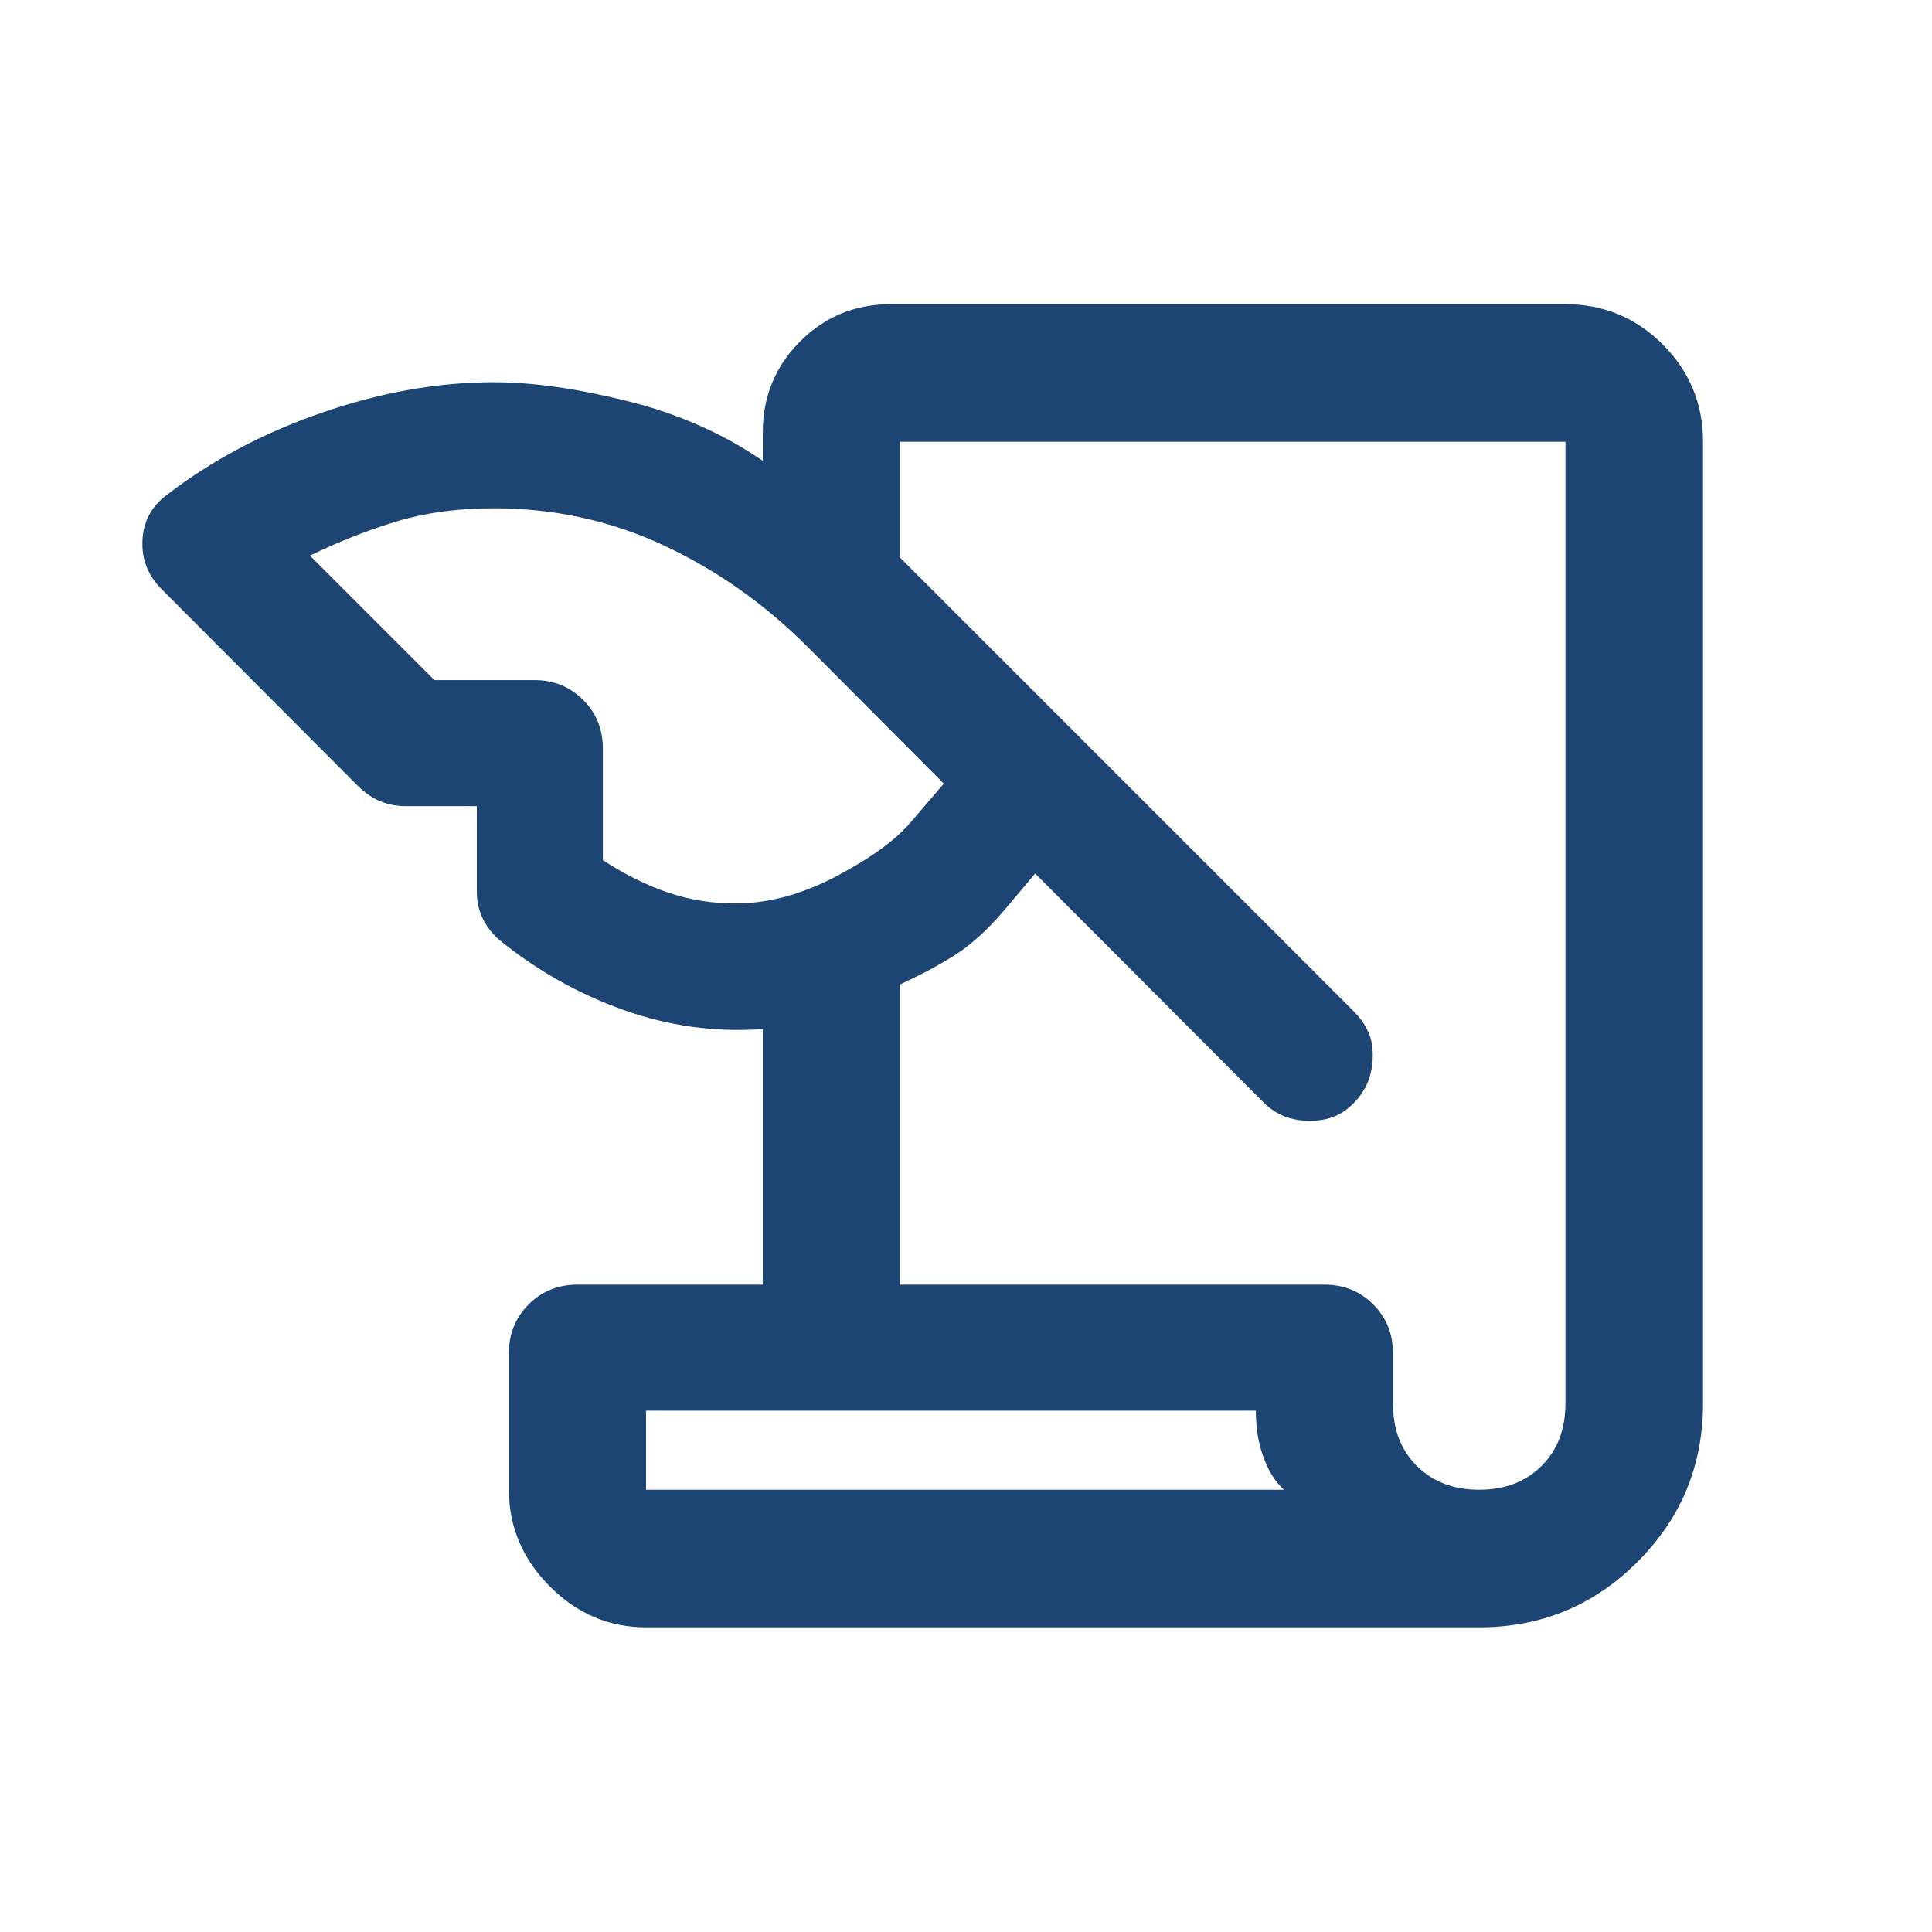
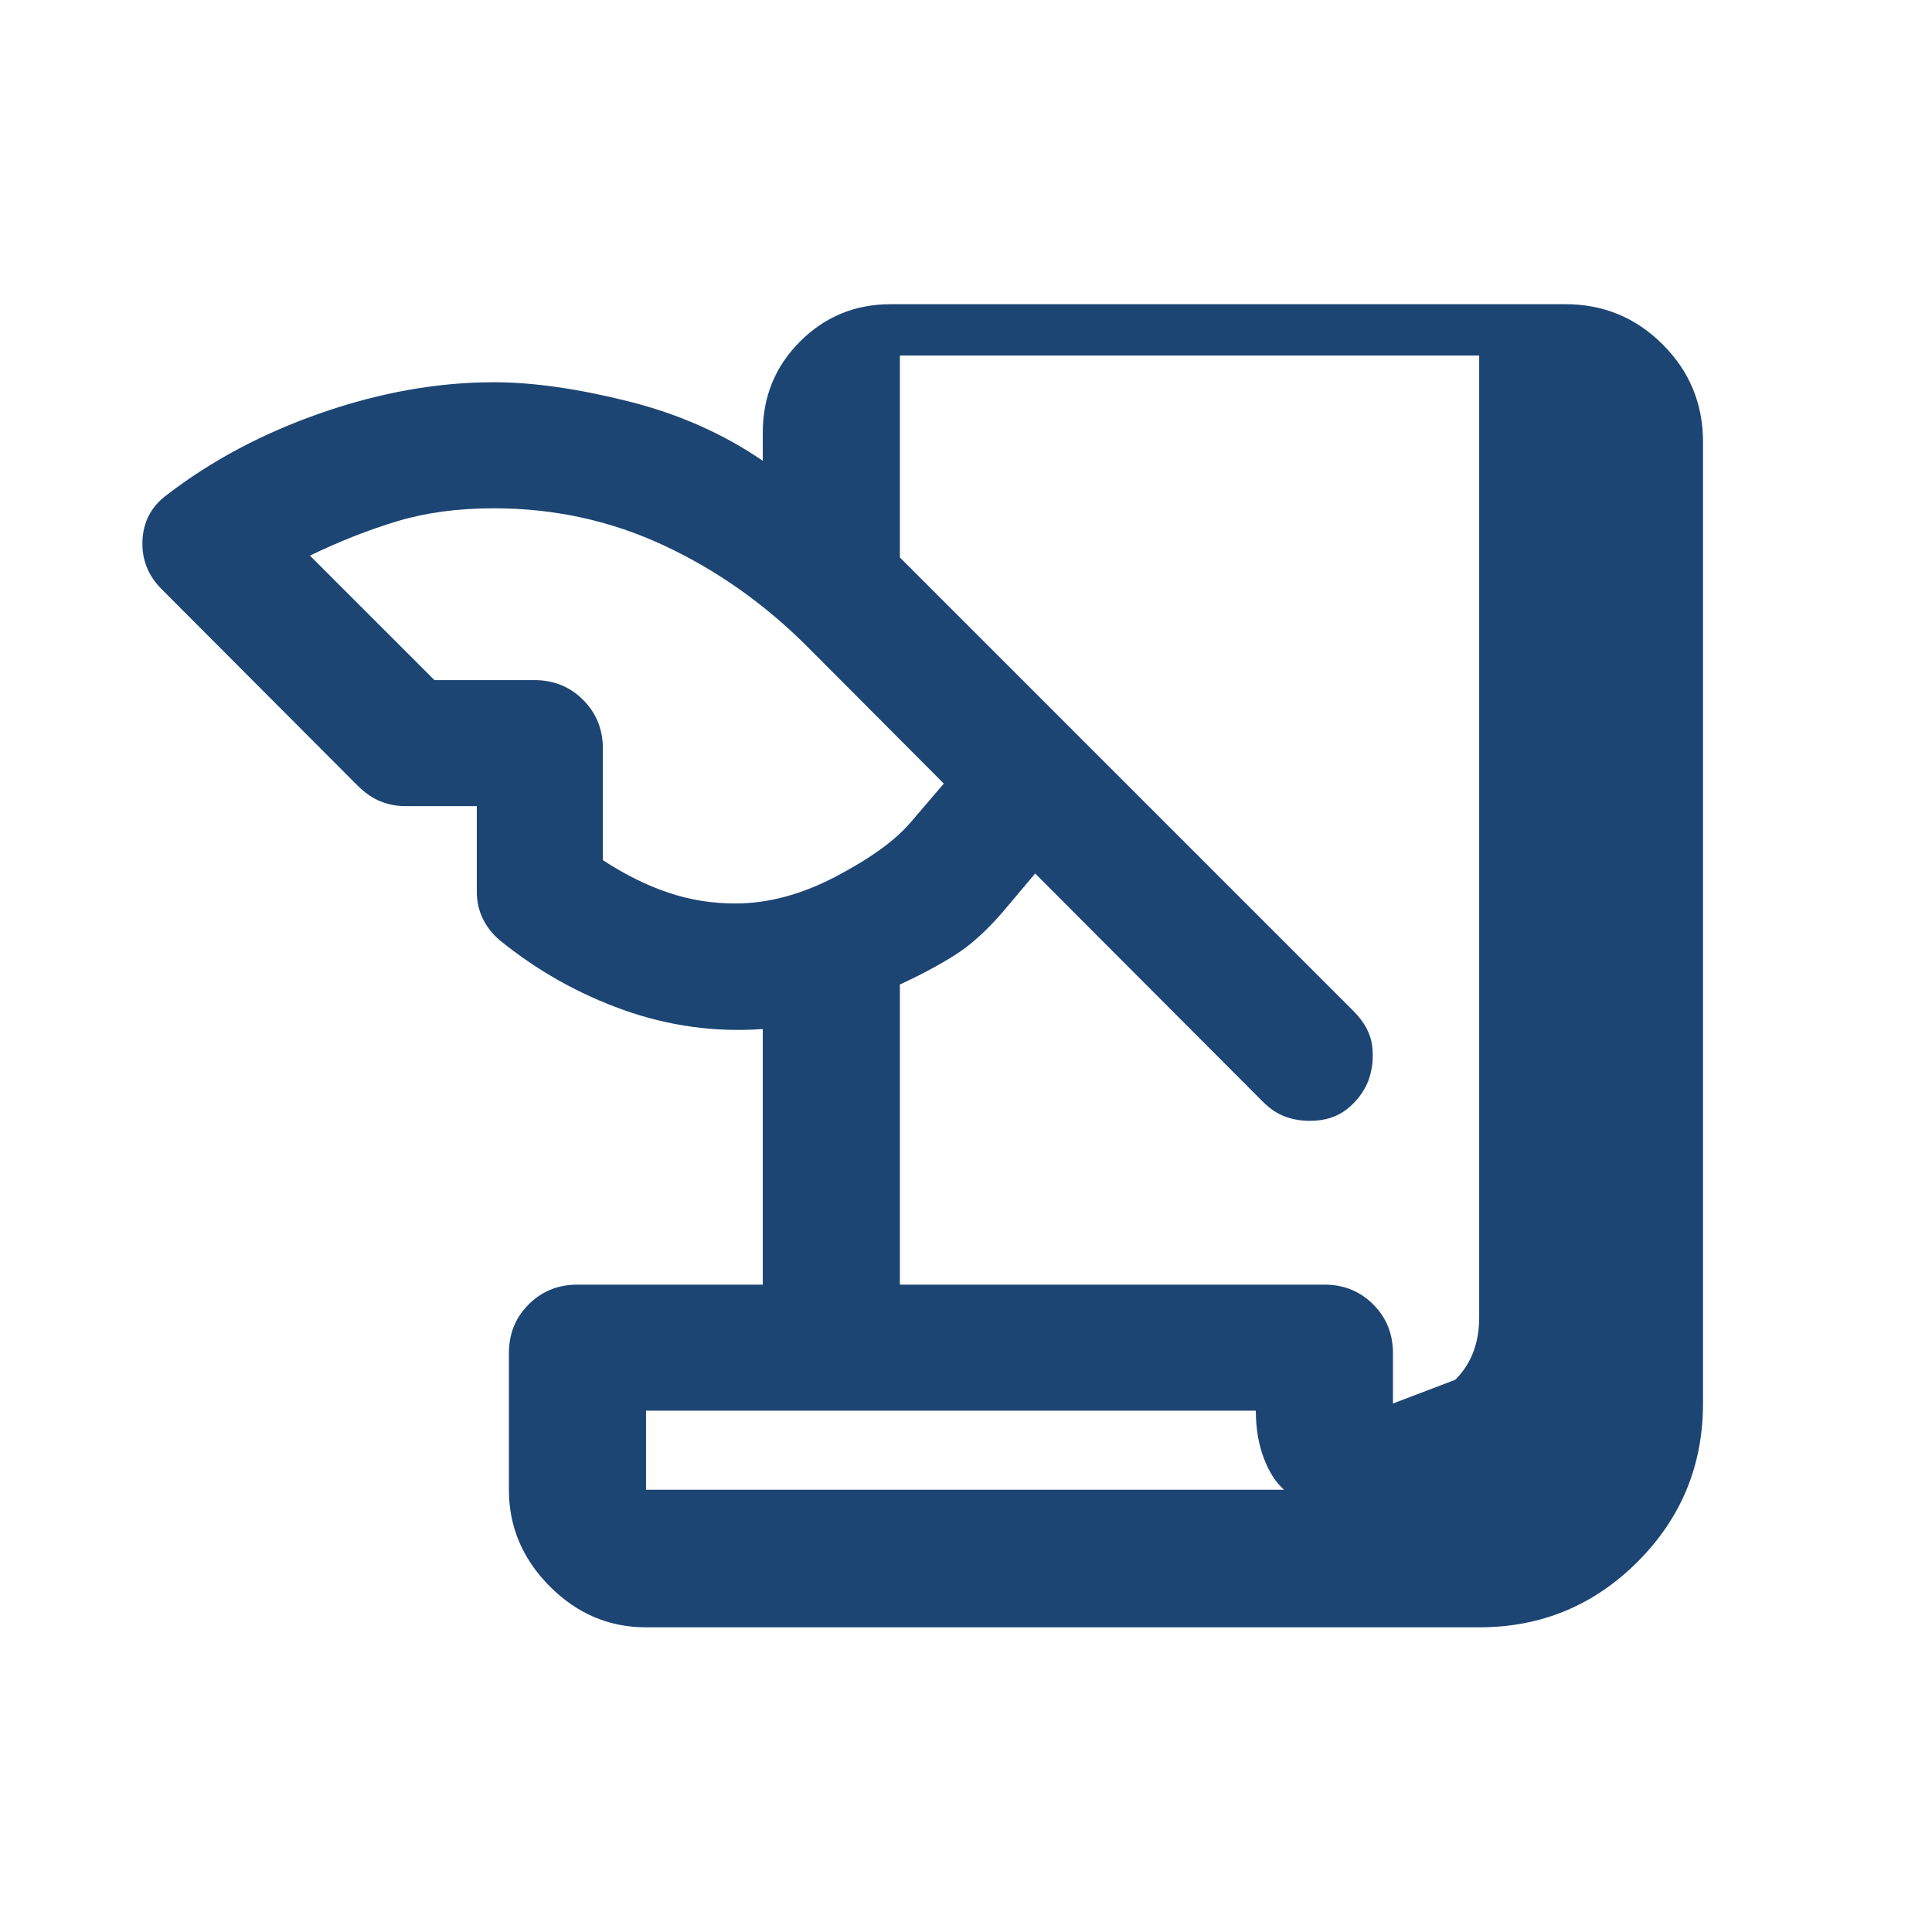
<svg xmlns="http://www.w3.org/2000/svg" height="48" viewBox="0 -960 960 960" width="48">
-   <path fill="#1c4574" d="M321-151.391q-27.587 0-47.859-20.391-20.272-20.392-20.272-47.979v-67.848q0-14.424 9.821-24.244 9.821-9.821 24.245-9.821h92.087v-127q-35.522 2.522-69.185-9.478-33.663-12-61.663-34.761-5.316-4.572-8.278-10.644-2.961-6.073-2.961-13.313v-42.565h-35.609q-6.283 0-12.217-2.359-5.935-2.358-11.413-7.836l-97.044-97.283q-10.478-10.239-9.859-24.457.62-14.217 12.098-22.695 33.435-25.761 77.098-40.881 43.663-15.119 85.381-15.119 28.804 0 66.467 9.38 37.663 9.381 67.185 29.663v-14q0-26.765 18.53-45.295 18.531-18.531 45.057-18.531h335.239q28.337 0 48.353 20.016 20.017 20.017 20.017 48.354v477.869q0 46.142-32.539 78.68-32.538 32.538-78.679 32.538H321Zm126.152-170.283h210.935q14.424 0 24.245 9.821 9.82 9.82 9.82 24.244v25q0 19.283 11.902 31.066 11.903 11.782 30.946 11.782t30.946-11.782q11.902-11.783 11.902-31.066v-477.869H447.152V-683l225.304 225.304q8.24 8.239 9.359 17.337 1.12 9.098-1.88 17.337-3.239 8.239-10.573 14.098-7.334 5.859-18.423 5.859-6.678 0-12.417-2.12-5.74-2.119-10.979-7.359L514.37-525.957l-16.044 19.044Q486.043-492.63 474-485.109q-12.043 7.522-26.848 14.283v149.152ZM215.848-622.065H265.5q14.424 0 24.245 9.82 9.82 9.821 9.82 24.245v55.413q16.522 10.761 32.533 16.141 16.011 5.381 33.272 5.381 24.521 0 50.163-13.5 25.641-13.5 36.923-26.783l16.522-19.282-67.804-68.044q-32-32-71.464-50.38-39.465-18.381-84.34-18.381-26.522 0-47.805 6.381-21.282 6.38-43.565 17.141l61.848 61.848Zm408.174 363.022H321v39.282h317.022q-6.24-5.522-10.12-15.902-3.88-10.38-3.88-23.38ZM321-219.761v-39.282 39.282Z" />
+   <path fill="#1c4574" d="M321-151.391q-27.587 0-47.859-20.391-20.272-20.392-20.272-47.979v-67.848q0-14.424 9.821-24.244 9.821-9.821 24.245-9.821h92.087v-127q-35.522 2.522-69.185-9.478-33.663-12-61.663-34.761-5.316-4.572-8.278-10.644-2.961-6.073-2.961-13.313v-42.565h-35.609q-6.283 0-12.217-2.359-5.935-2.358-11.413-7.836l-97.044-97.283q-10.478-10.239-9.859-24.457.62-14.217 12.098-22.695 33.435-25.761 77.098-40.881 43.663-15.119 85.381-15.119 28.804 0 66.467 9.38 37.663 9.381 67.185 29.663v-14q0-26.765 18.53-45.295 18.531-18.531 45.057-18.531h335.239q28.337 0 48.353 20.016 20.017 20.017 20.017 48.354v477.869q0 46.142-32.539 78.68-32.538 32.538-78.679 32.538H321Zm126.152-170.283h210.935q14.424 0 24.245 9.821 9.82 9.82 9.82 24.244v25t30.946-11.782q11.902-11.783 11.902-31.066v-477.869H447.152V-683l225.304 225.304q8.24 8.239 9.359 17.337 1.12 9.098-1.88 17.337-3.239 8.239-10.573 14.098-7.334 5.859-18.423 5.859-6.678 0-12.417-2.12-5.74-2.119-10.979-7.359L514.37-525.957l-16.044 19.044Q486.043-492.63 474-485.109q-12.043 7.522-26.848 14.283v149.152ZM215.848-622.065H265.5q14.424 0 24.245 9.82 9.82 9.821 9.82 24.245v55.413q16.522 10.761 32.533 16.141 16.011 5.381 33.272 5.381 24.521 0 50.163-13.5 25.641-13.5 36.923-26.783l16.522-19.282-67.804-68.044q-32-32-71.464-50.38-39.465-18.381-84.34-18.381-26.522 0-47.805 6.381-21.282 6.38-43.565 17.141l61.848 61.848Zm408.174 363.022H321v39.282h317.022q-6.24-5.522-10.12-15.902-3.88-10.38-3.88-23.38ZM321-219.761v-39.282 39.282Z" />
</svg>